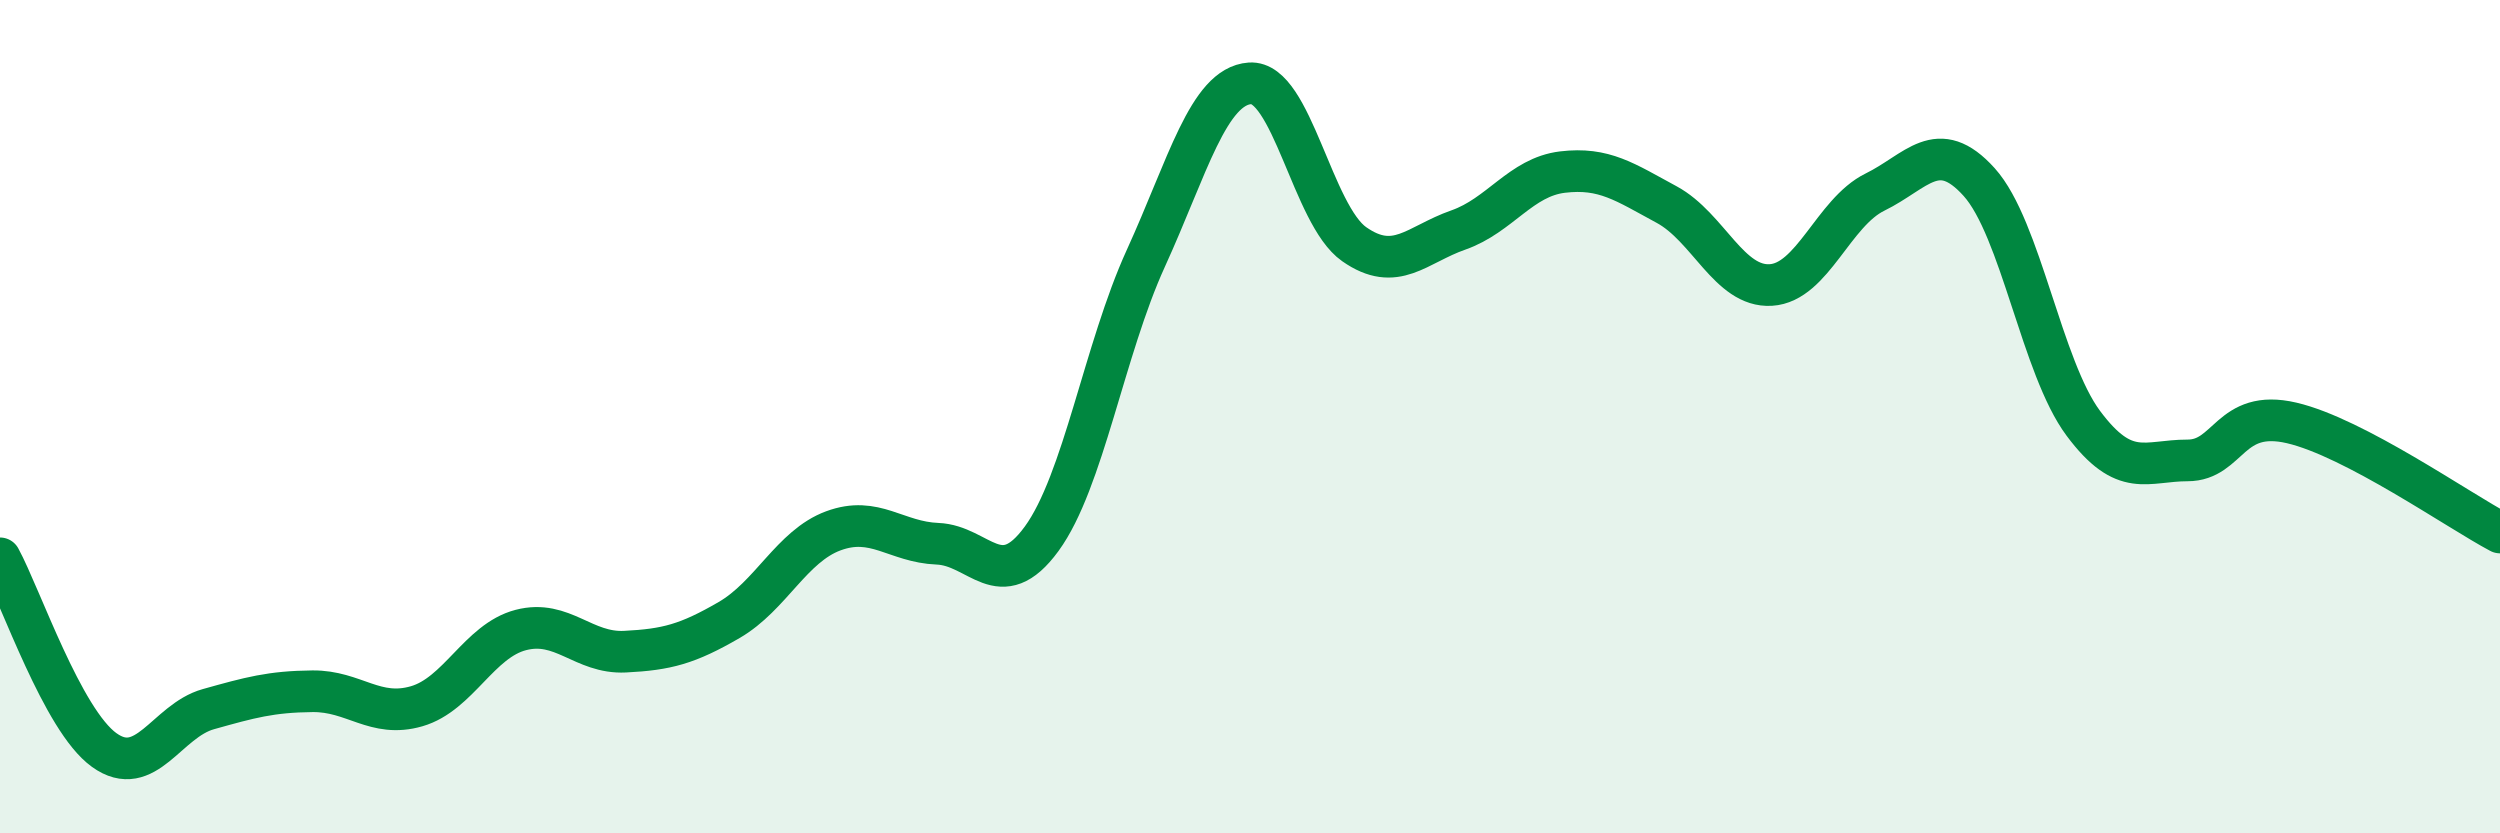
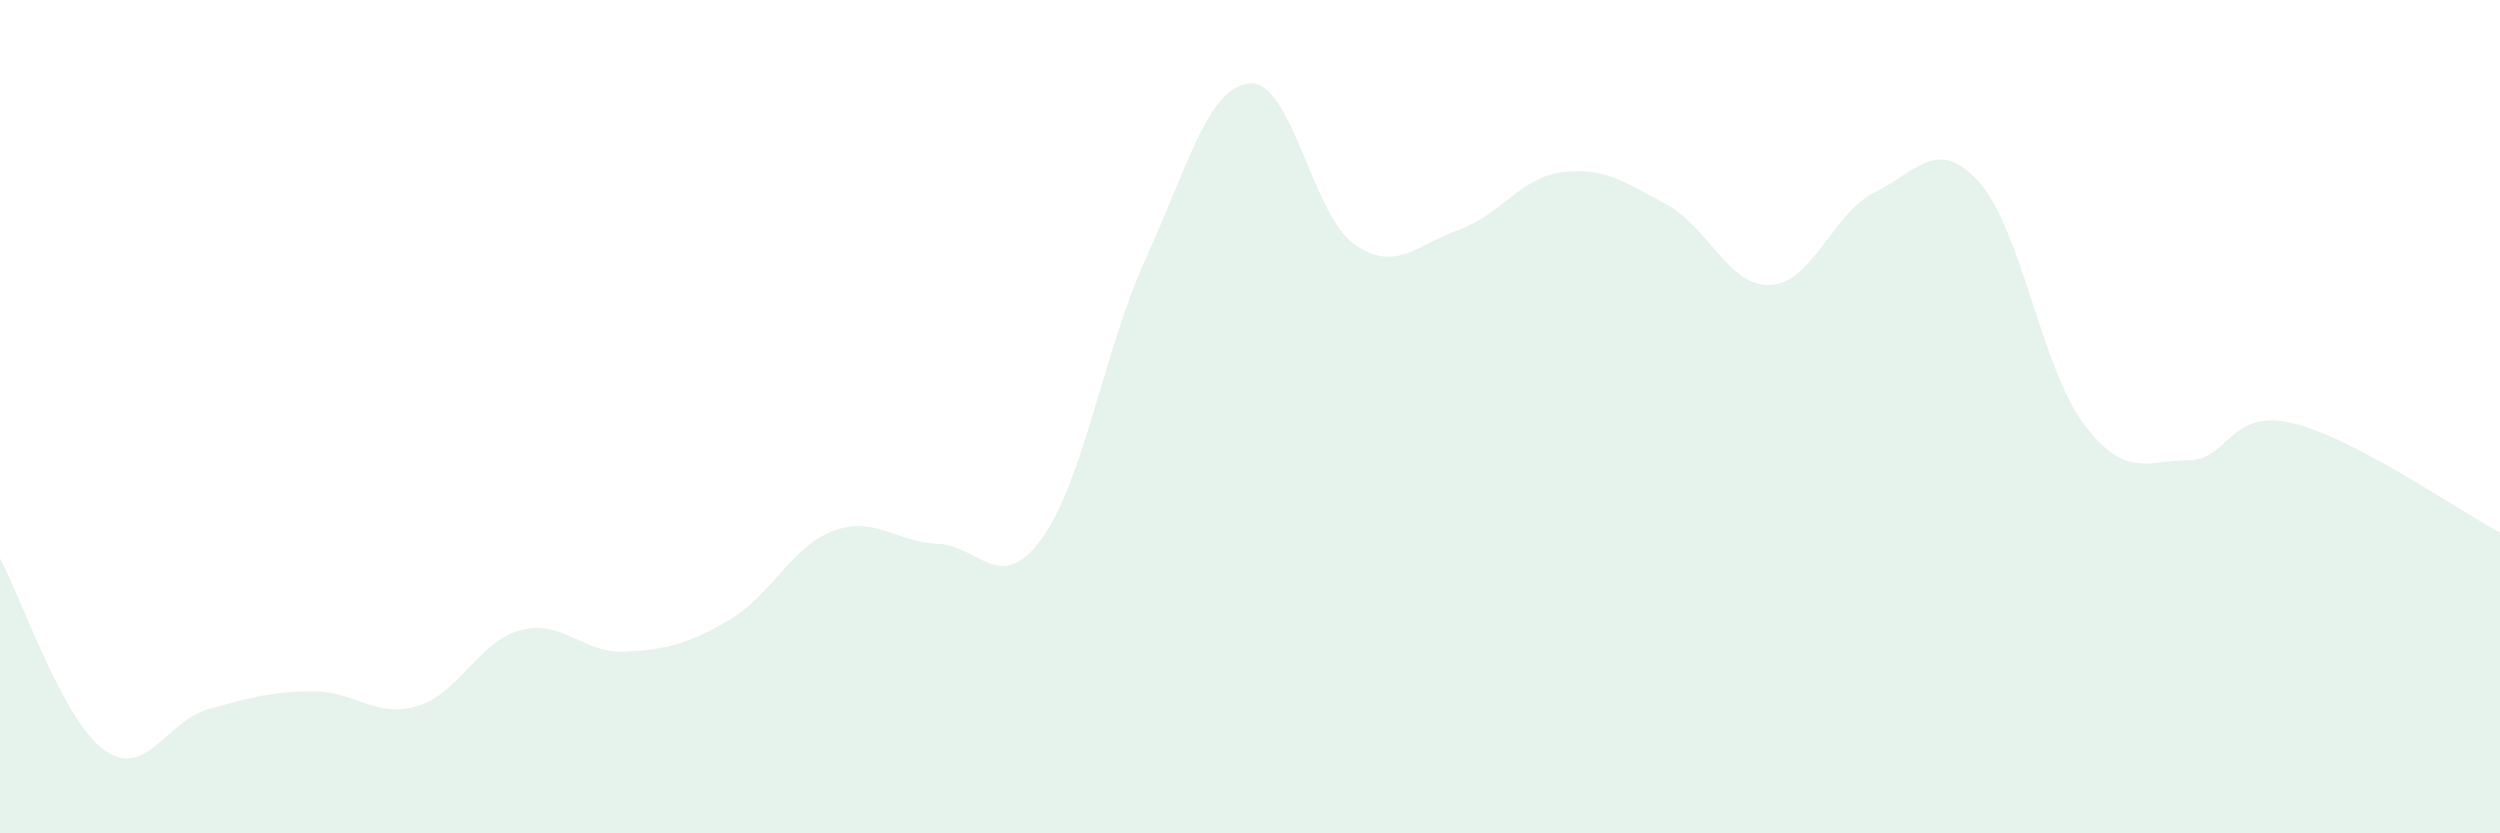
<svg xmlns="http://www.w3.org/2000/svg" width="60" height="20" viewBox="0 0 60 20">
  <path d="M 0,13.4 C 0.5,14.32 1.5,17.28 2.5,18 C 3.5,18.72 4,17.3 5,17.02 C 6,16.74 6.5,16.6 7.5,16.59 C 8.5,16.58 9,17.24 10,16.95 C 11,16.66 11.5,15.38 12.5,15.12 C 13.5,14.86 14,15.69 15,15.64 C 16,15.59 16.5,15.46 17.5,14.88 C 18.5,14.3 19,13.11 20,12.74 C 21,12.37 21.5,13.01 22.5,13.05 C 23.5,13.09 24,14.3 25,12.93 C 26,11.56 26.5,8.39 27.5,6.2 C 28.5,4.01 29,2.07 30,2 C 31,1.93 31.5,5.16 32.5,5.86 C 33.5,6.56 34,5.87 35,5.52 C 36,5.17 36.5,4.25 37.5,4.13 C 38.5,4.01 39,4.37 40,4.91 C 41,5.45 41.5,6.9 42.5,6.84 C 43.5,6.78 44,5.1 45,4.61 C 46,4.12 46.5,3.26 47.5,4.37 C 48.5,5.48 49,8.82 50,10.16 C 51,11.5 51.5,11.05 52.5,11.05 C 53.5,11.05 53.5,9.8 55,10.15 C 56.5,10.5 59,12.25 60,12.78L60 20L0 20Z" fill="#008740" opacity="0.1" stroke-linecap="round" stroke-linejoin="round" />
-   <path d="M 0,13.4 C 0.5,14.32 1.5,17.28 2.5,18 C 3.5,18.72 4,17.3 5,17.02 C 6,16.74 6.5,16.6 7.5,16.59 C 8.5,16.58 9,17.24 10,16.95 C 11,16.66 11.5,15.38 12.5,15.12 C 13.5,14.86 14,15.69 15,15.64 C 16,15.59 16.5,15.46 17.5,14.88 C 18.5,14.3 19,13.11 20,12.74 C 21,12.37 21.5,13.01 22.5,13.05 C 23.5,13.09 24,14.3 25,12.93 C 26,11.56 26.5,8.39 27.5,6.2 C 28.5,4.01 29,2.07 30,2 C 31,1.93 31.5,5.16 32.5,5.86 C 33.5,6.56 34,5.87 35,5.52 C 36,5.17 36.5,4.25 37.5,4.13 C 38.5,4.01 39,4.37 40,4.91 C 41,5.45 41.5,6.9 42.5,6.84 C 43.5,6.78 44,5.1 45,4.61 C 46,4.12 46.5,3.26 47.5,4.37 C 48.5,5.48 49,8.82 50,10.16 C 51,11.5 51.5,11.05 52.5,11.05 C 53.5,11.05 53.5,9.8 55,10.15 C 56.5,10.5 59,12.25 60,12.78" stroke="#008740" stroke-width="1" fill="none" stroke-linecap="round" stroke-linejoin="round" />
</svg>